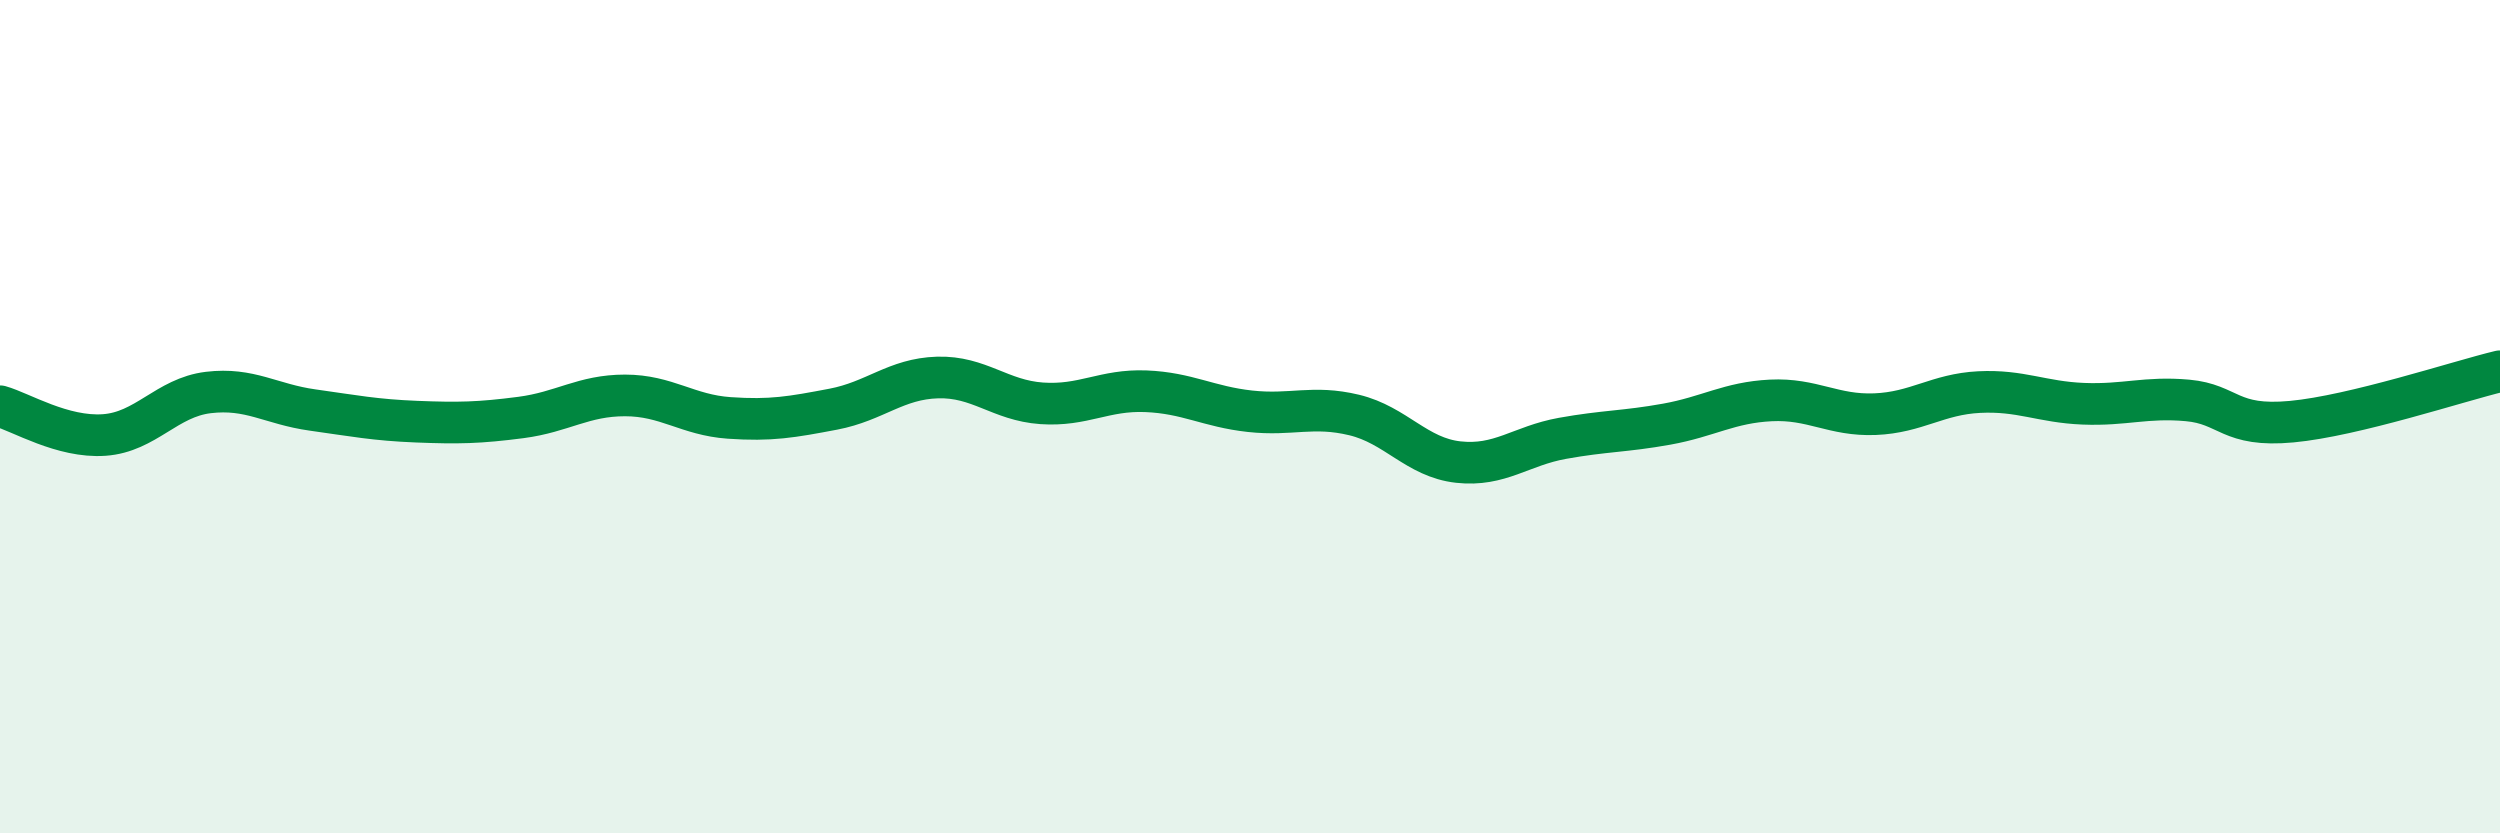
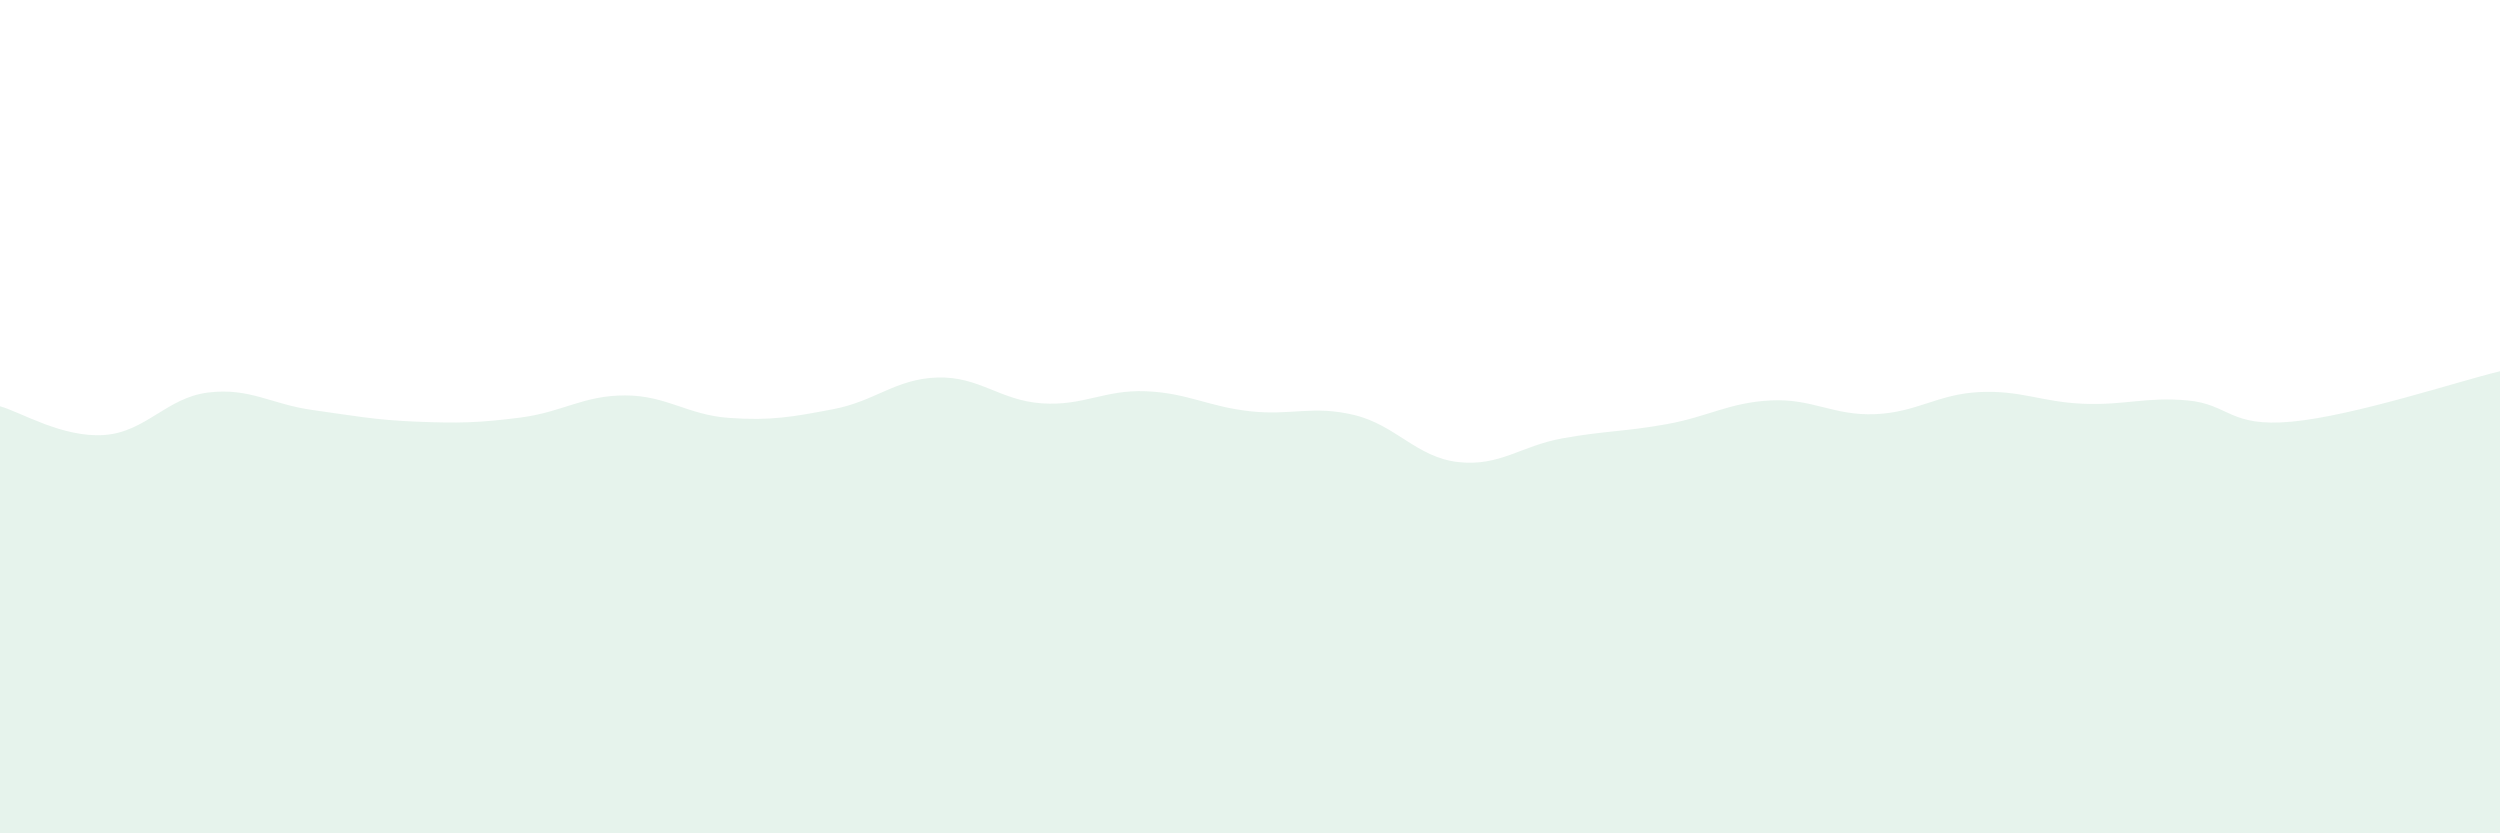
<svg xmlns="http://www.w3.org/2000/svg" width="60" height="20" viewBox="0 0 60 20">
  <path d="M 0,9.75 C 0.5,9.89 1.5,10.51 2.5,10.44 C 3.5,10.37 4,9.54 5,9.42 C 6,9.3 6.5,9.7 7.5,9.84 C 8.5,9.98 9,10.08 10,10.12 C 11,10.16 11.5,10.15 12.5,10.02 C 13.5,9.89 14,9.49 15,9.49 C 16,9.49 16.5,9.96 17.5,10.03 C 18.5,10.1 19,10.01 20,9.82 C 21,9.63 21.5,9.09 22.5,9.06 C 23.5,9.03 24,9.61 25,9.68 C 26,9.75 26.5,9.35 27.5,9.39 C 28.5,9.43 29,9.76 30,9.87 C 31,9.98 31.5,9.72 32.5,9.96 C 33.5,10.2 34,10.98 35,11.09 C 36,11.2 36.5,10.7 37.5,10.52 C 38.5,10.34 39,10.36 40,10.18 C 41,10 41.5,9.66 42.5,9.61 C 43.5,9.56 44,9.98 45,9.94 C 46,9.9 46.5,9.46 47.5,9.41 C 48.5,9.36 49,9.65 50,9.69 C 51,9.73 51.5,9.52 52.5,9.61 C 53.5,9.7 53.5,10.26 55,10.12 C 56.5,9.98 59,9.15 60,8.91L60 20L0 20Z" fill="#008740" opacity="0.1" stroke-linecap="round" stroke-linejoin="round" />
-   <path d="M 0,9.75 C 0.5,9.89 1.5,10.51 2.5,10.44 C 3.5,10.37 4,9.54 5,9.42 C 6,9.3 6.5,9.7 7.5,9.84 C 8.5,9.98 9,10.08 10,10.12 C 11,10.16 11.5,10.15 12.5,10.02 C 13.5,9.89 14,9.49 15,9.49 C 16,9.49 16.5,9.96 17.5,10.03 C 18.5,10.1 19,10.01 20,9.82 C 21,9.63 21.5,9.09 22.5,9.06 C 23.5,9.03 24,9.61 25,9.68 C 26,9.75 26.5,9.35 27.5,9.39 C 28.5,9.43 29,9.76 30,9.87 C 31,9.98 31.5,9.72 32.5,9.96 C 33.5,10.2 34,10.98 35,11.09 C 36,11.2 36.5,10.7 37.5,10.52 C 38.5,10.34 39,10.36 40,10.18 C 41,10 41.5,9.66 42.5,9.61 C 43.5,9.56 44,9.98 45,9.94 C 46,9.9 46.5,9.46 47.5,9.41 C 48.5,9.36 49,9.65 50,9.69 C 51,9.73 51.5,9.52 52.5,9.61 C 53.5,9.7 53.5,10.26 55,10.12 C 56.5,9.98 59,9.15 60,8.91" stroke="#008740" stroke-width="1" fill="none" stroke-linecap="round" stroke-linejoin="round" />
</svg>